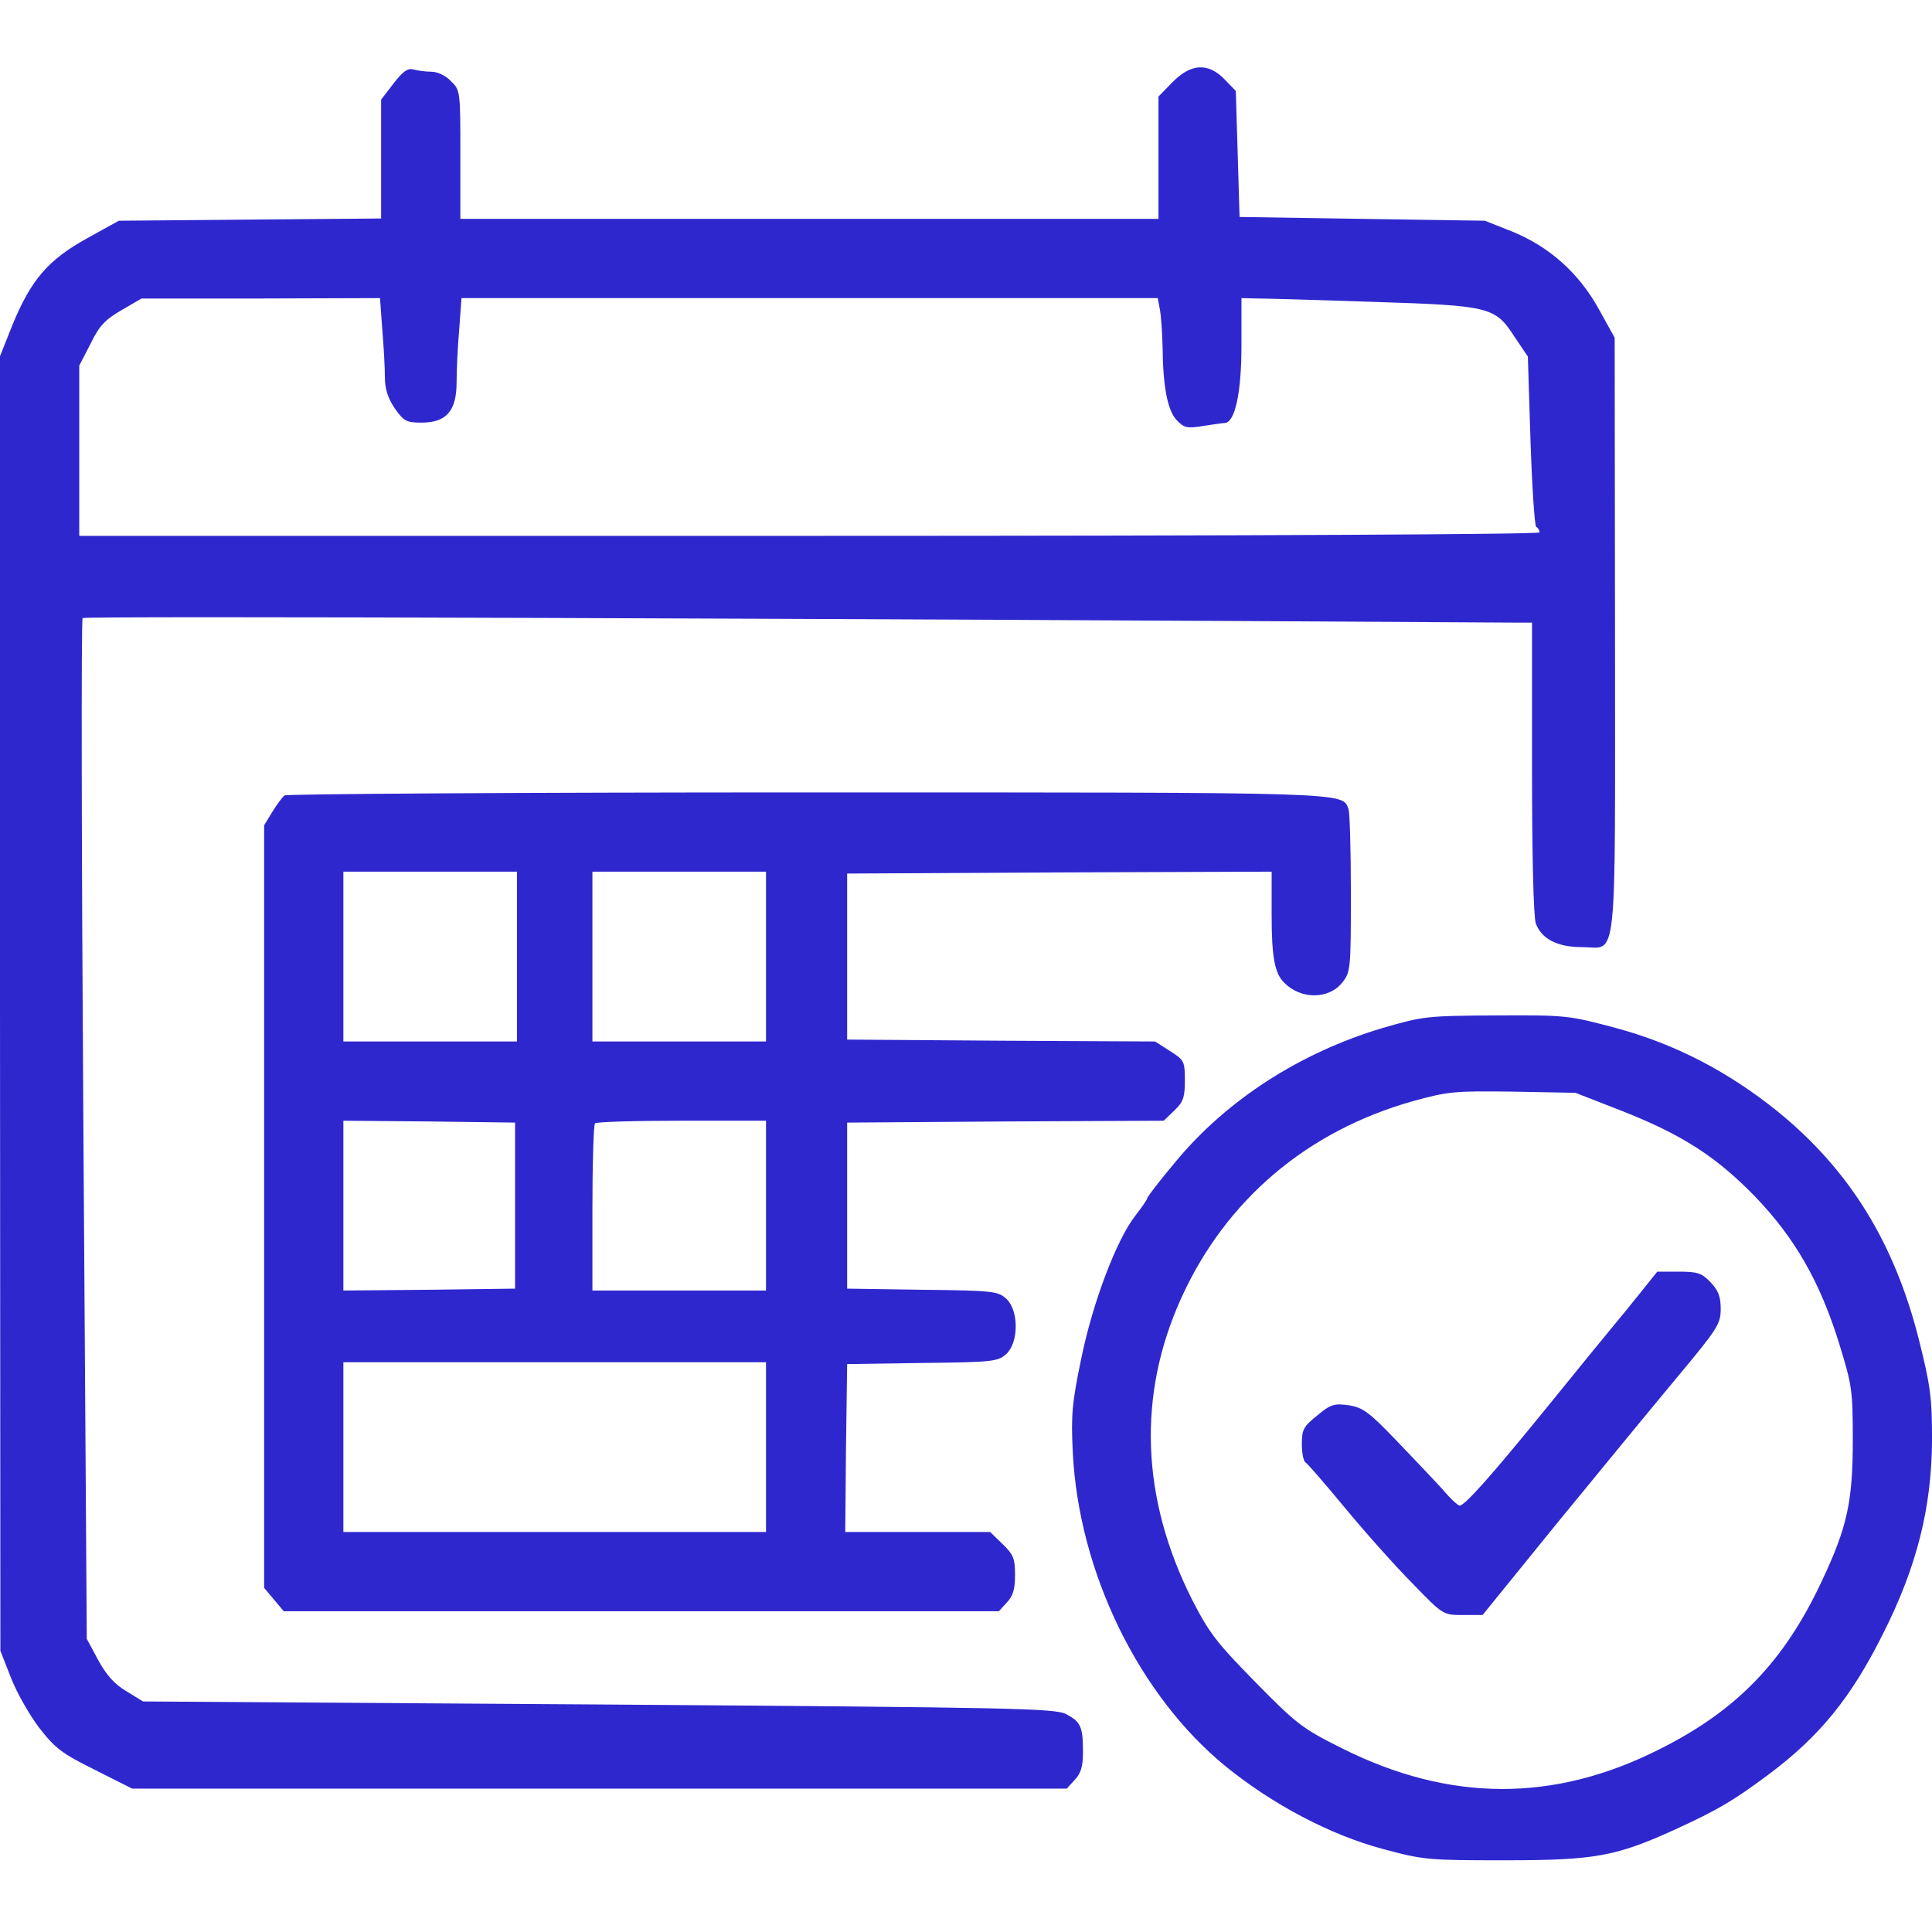
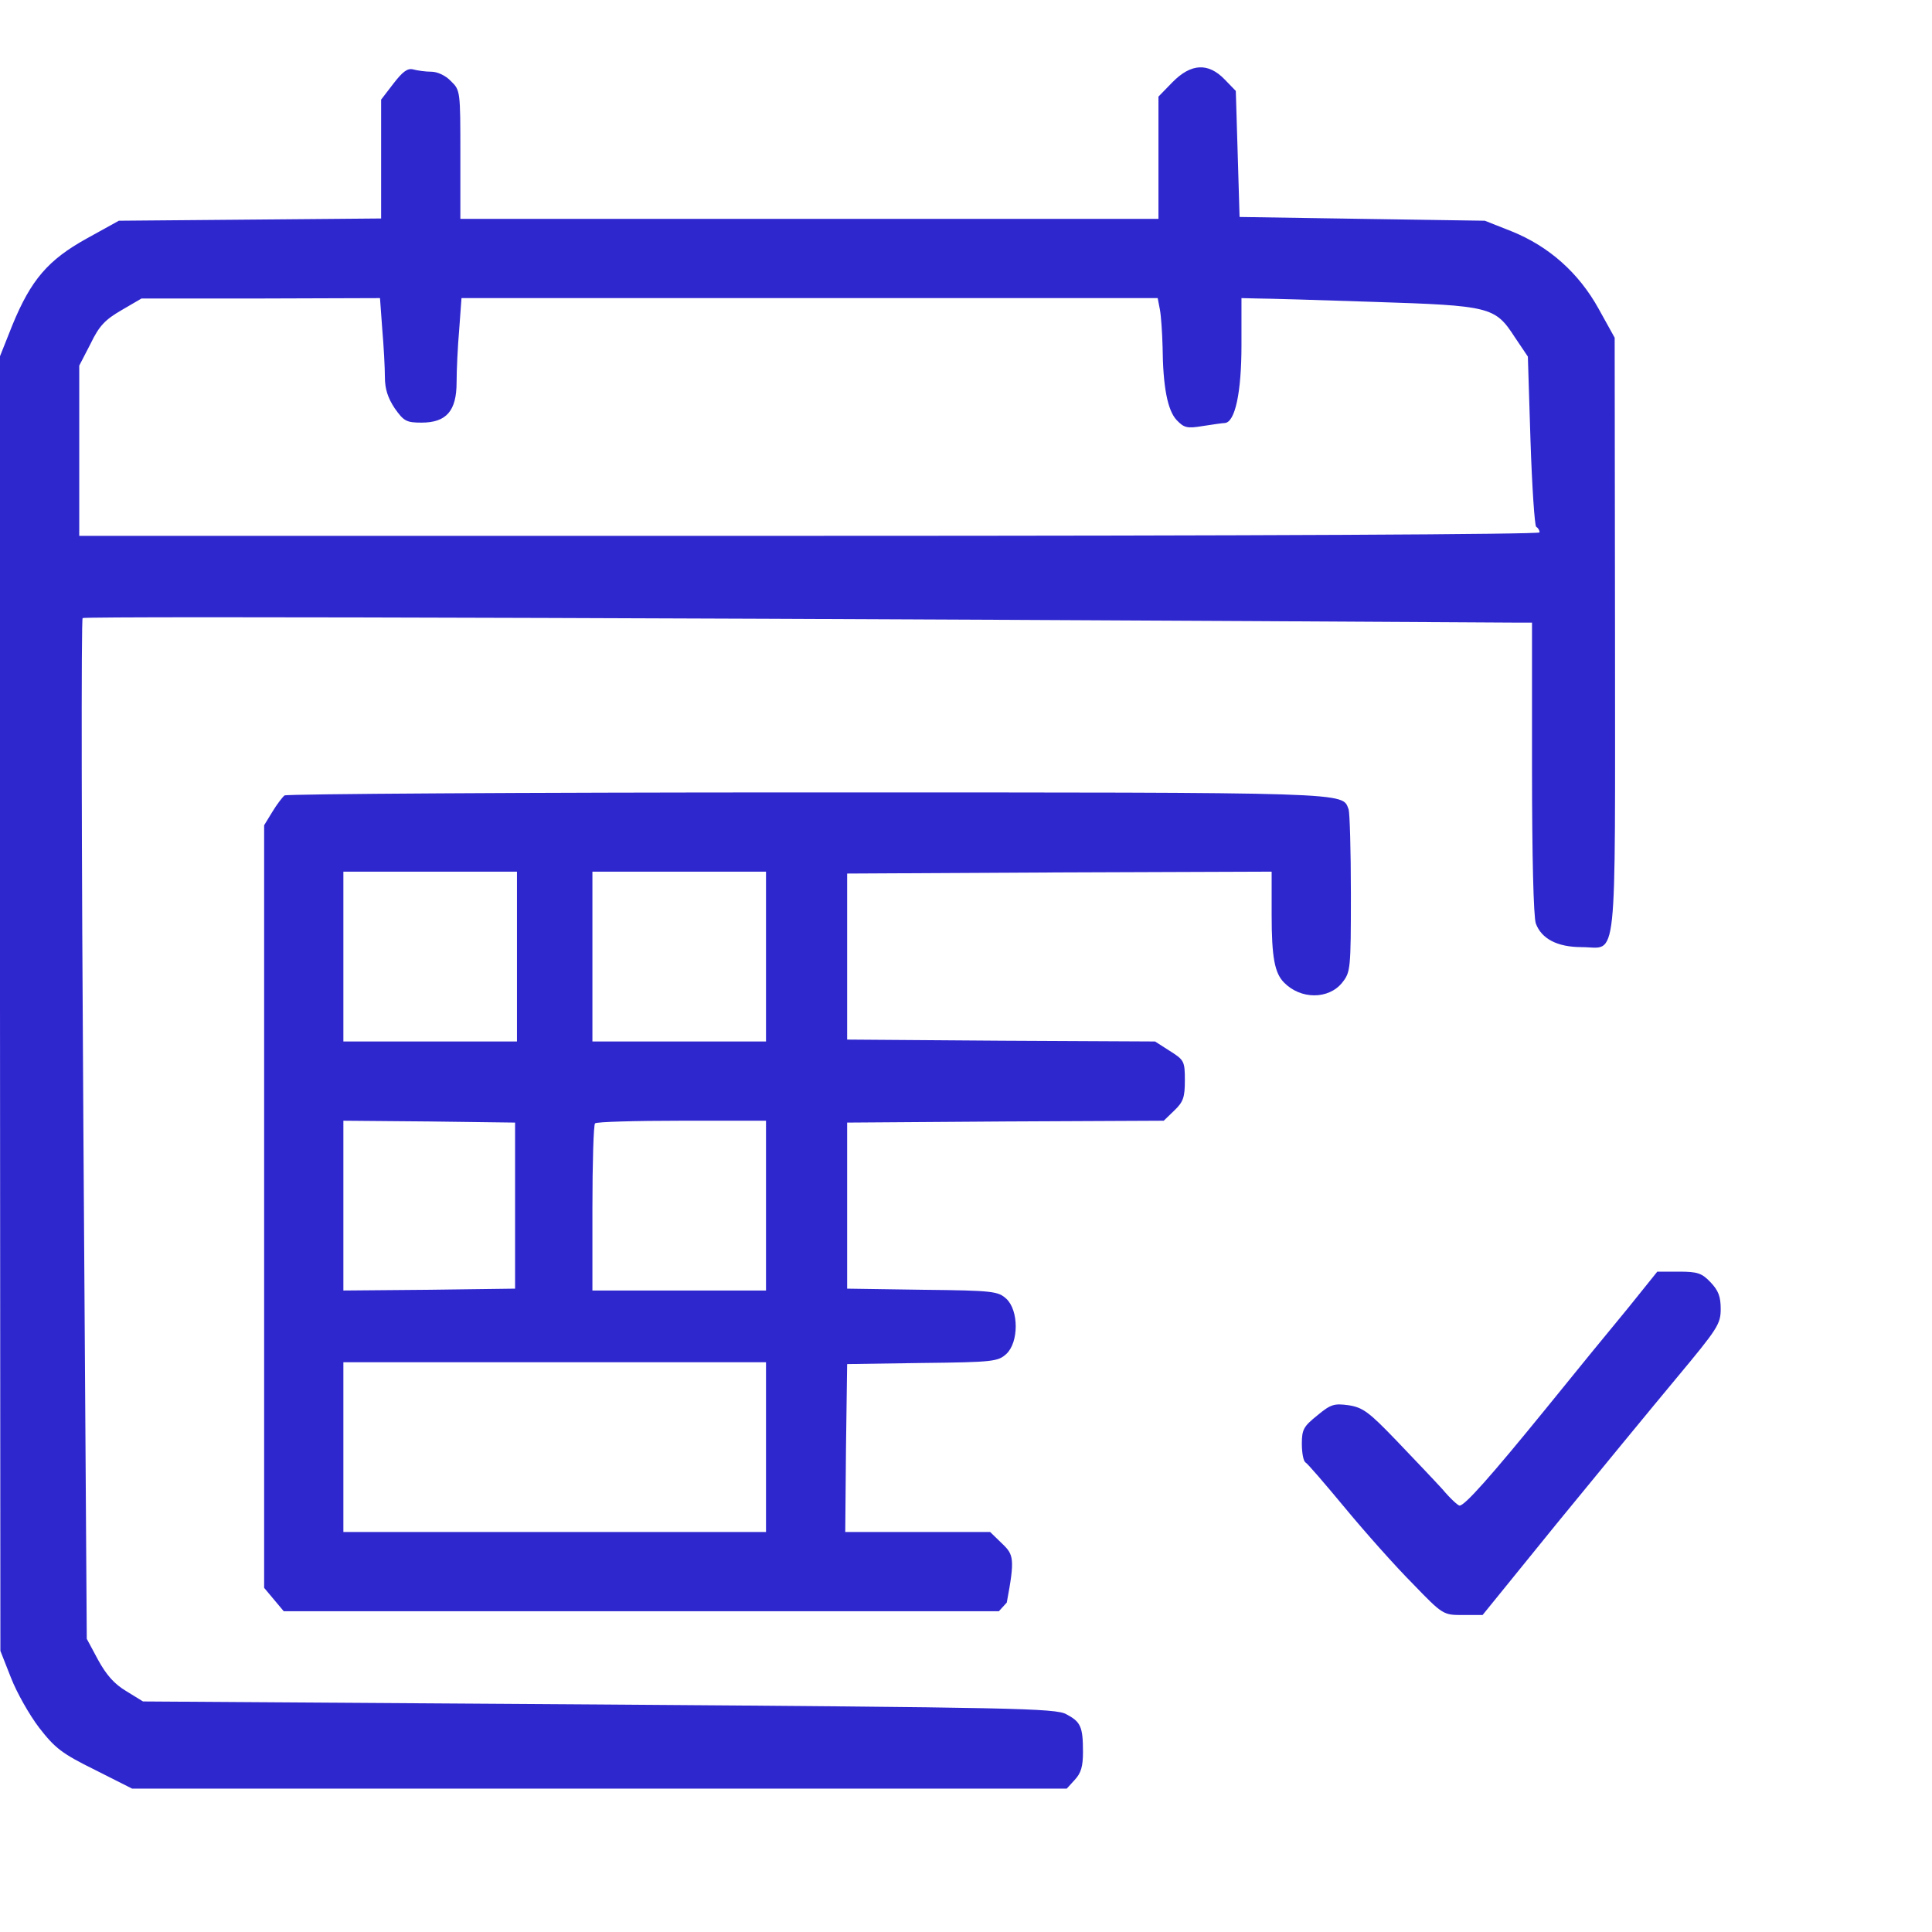
<svg xmlns="http://www.w3.org/2000/svg" width="60" height="60" viewBox="0 0 60 60" fill="none">
  <g clip-path="url(#clip0_5547_14297)">
    <path d="M12.223 2.59L11.836 3.094V4.934V6.785L7.77 6.82L3.691 6.855L2.695 7.406C1.488 8.074 0.961 8.695 0.387 10.09L0 11.062V31.16L0.012 51.27L0.34 52.102C0.516 52.559 0.914 53.262 1.219 53.66C1.711 54.293 1.922 54.457 2.941 54.961L4.102 55.547H18.609H33.129L33.375 55.277C33.574 55.066 33.633 54.855 33.633 54.41C33.633 53.625 33.562 53.473 33.117 53.238C32.789 53.051 31.488 53.027 18.598 52.934L4.441 52.84L3.926 52.523C3.551 52.301 3.305 52.02 3.047 51.551L2.695 50.895L2.59 35.086C2.531 26.391 2.52 19.242 2.566 19.195C2.625 19.125 25.957 19.207 47.086 19.336H47.578V23.836C47.578 26.602 47.625 28.453 47.695 28.676C47.871 29.156 48.363 29.414 49.125 29.414C50.25 29.414 50.156 30.281 50.156 19.734L50.145 10.488L49.652 9.598C49.031 8.473 48.105 7.652 46.945 7.184L46.113 6.855L42.305 6.797L38.496 6.738L38.438 4.781L38.379 2.824L38.039 2.473C37.523 1.934 36.984 1.969 36.41 2.555L35.977 3V4.898V6.797H25.137H14.297V4.805C14.297 2.836 14.297 2.801 14.004 2.52C13.84 2.344 13.582 2.227 13.395 2.227C13.219 2.227 12.961 2.191 12.832 2.156C12.656 2.109 12.504 2.227 12.223 2.59ZM11.871 10.219C11.918 10.758 11.953 11.426 11.953 11.707C11.953 12.082 12.047 12.363 12.258 12.68C12.539 13.078 12.621 13.125 13.09 13.125C13.863 13.125 14.18 12.762 14.18 11.871C14.18 11.496 14.215 10.758 14.262 10.219L14.332 9.258H25.137H35.953L36.023 9.621C36.059 9.82 36.094 10.336 36.105 10.77C36.117 12.012 36.258 12.738 36.539 13.043C36.773 13.289 36.867 13.312 37.359 13.23C37.664 13.184 37.969 13.137 38.039 13.137C38.355 13.113 38.555 12.199 38.555 10.723V9.258L39.059 9.27C39.328 9.27 40.945 9.316 42.656 9.375C46.289 9.492 46.43 9.527 47.039 10.465L47.449 11.074L47.531 13.688C47.578 15.117 47.66 16.324 47.707 16.359C47.766 16.395 47.812 16.465 47.812 16.535C47.812 16.594 39.223 16.641 25.137 16.641H2.461V14.004V11.355L2.812 10.676C3.082 10.113 3.27 9.926 3.773 9.633L4.395 9.27H8.098L11.801 9.258L11.871 10.219Z" fill="#2F27CE" />
-     <path d="M8.836 24.703C8.777 24.75 8.602 24.973 8.461 25.207L8.203 25.629V37.477V49.312L8.508 49.676L8.812 50.039H19.91H31.02L31.266 49.77C31.465 49.559 31.523 49.348 31.523 48.914C31.523 48.41 31.477 48.281 31.137 47.953L30.75 47.578H28.5H26.25L26.273 44.977L26.309 42.363L28.652 42.328C30.855 42.305 30.996 42.281 31.254 42.047C31.641 41.684 31.641 40.699 31.254 40.336C30.996 40.102 30.855 40.078 28.652 40.055L26.309 40.02V37.441V34.863L31.23 34.828L36.141 34.805L36.469 34.488C36.75 34.219 36.797 34.078 36.797 33.551C36.797 32.953 36.773 32.918 36.328 32.637L35.871 32.344L31.09 32.32L26.309 32.285V29.707V27.129L32.906 27.094L39.492 27.07V28.406C39.492 29.73 39.586 30.223 39.879 30.516C40.395 31.043 41.262 31.043 41.684 30.516C41.941 30.188 41.953 30.117 41.953 27.75C41.953 26.426 41.918 25.242 41.883 25.137C41.672 24.598 42.199 24.609 25.055 24.609C16.207 24.609 8.906 24.656 8.836 24.703ZM16.055 29.707V32.344H13.359H10.664V29.707V27.07H13.359H16.055V29.707ZM23.789 29.707V32.344H21.094H18.398V29.707V27.07H21.094H23.789V29.707ZM15.996 37.441V40.02L13.336 40.055L10.664 40.078V37.441V34.805L13.336 34.828L15.996 34.863V37.441ZM23.789 37.441V40.078H21.094H18.398V37.523C18.398 36.117 18.434 34.922 18.48 34.887C18.516 34.84 19.734 34.805 21.176 34.805H23.789V37.441ZM23.789 44.941V47.578H17.227H10.664V44.941V42.305H17.227H23.789V44.941Z" fill="#2F27CE" />
-     <path d="M42.95 31.922C40.383 32.684 38.098 34.16 36.516 36.07C36.024 36.656 35.626 37.172 35.626 37.219C35.626 37.254 35.462 37.488 35.274 37.734C34.676 38.484 33.926 40.477 33.575 42.211C33.294 43.57 33.258 43.945 33.317 45.117C33.505 48.832 35.368 52.652 38.063 54.855C39.505 56.027 41.309 56.988 42.95 57.422C44.204 57.762 44.356 57.773 46.712 57.773C49.536 57.773 50.18 57.656 52.032 56.812C53.356 56.203 53.813 55.934 54.903 55.125C56.508 53.93 57.481 52.734 58.477 50.742C59.532 48.656 59.989 46.816 60.001 44.73C60.001 43.395 59.954 43.043 59.59 41.59C58.829 38.59 57.446 36.352 55.243 34.547C53.684 33.281 52.008 32.414 50.169 31.922C48.727 31.535 48.633 31.523 46.465 31.535C44.309 31.547 44.204 31.559 42.95 31.922ZM50.309 34.477C52.231 35.227 53.297 35.918 54.505 37.16C55.735 38.438 56.52 39.797 57.118 41.73C57.516 43.02 57.54 43.172 57.54 44.719C57.54 46.652 57.364 47.438 56.567 49.125C55.407 51.598 53.93 53.133 51.528 54.328C48.258 55.98 45.012 55.969 41.672 54.293C40.454 53.684 40.278 53.555 38.989 52.242C37.77 51 37.547 50.707 37.008 49.652C35.438 46.523 35.321 43.324 36.68 40.324C38.063 37.266 40.594 35.121 43.887 34.195C44.989 33.891 45.188 33.879 46.993 33.902L48.926 33.938L50.309 34.477Z" fill="#2F27CE" />
+     <path d="M8.836 24.703C8.777 24.75 8.602 24.973 8.461 25.207L8.203 25.629V37.477V49.312L8.508 49.676L8.812 50.039H19.91H31.02L31.266 49.77C31.523 48.41 31.477 48.281 31.137 47.953L30.75 47.578H28.5H26.25L26.273 44.977L26.309 42.363L28.652 42.328C30.855 42.305 30.996 42.281 31.254 42.047C31.641 41.684 31.641 40.699 31.254 40.336C30.996 40.102 30.855 40.078 28.652 40.055L26.309 40.02V37.441V34.863L31.23 34.828L36.141 34.805L36.469 34.488C36.75 34.219 36.797 34.078 36.797 33.551C36.797 32.953 36.773 32.918 36.328 32.637L35.871 32.344L31.09 32.32L26.309 32.285V29.707V27.129L32.906 27.094L39.492 27.07V28.406C39.492 29.73 39.586 30.223 39.879 30.516C40.395 31.043 41.262 31.043 41.684 30.516C41.941 30.188 41.953 30.117 41.953 27.75C41.953 26.426 41.918 25.242 41.883 25.137C41.672 24.598 42.199 24.609 25.055 24.609C16.207 24.609 8.906 24.656 8.836 24.703ZM16.055 29.707V32.344H13.359H10.664V29.707V27.07H13.359H16.055V29.707ZM23.789 29.707V32.344H21.094H18.398V29.707V27.07H21.094H23.789V29.707ZM15.996 37.441V40.02L13.336 40.055L10.664 40.078V37.441V34.805L13.336 34.828L15.996 34.863V37.441ZM23.789 37.441V40.078H21.094H18.398V37.523C18.398 36.117 18.434 34.922 18.48 34.887C18.516 34.84 19.734 34.805 21.176 34.805H23.789V37.441ZM23.789 44.941V47.578H17.227H10.664V44.941V42.305H17.227H23.789V44.941Z" fill="#2F27CE" />
    <path d="M50.555 40.629C50.039 41.25 48.891 42.656 48 43.758C46.312 45.832 45.492 46.758 45.328 46.758C45.281 46.758 45.035 46.535 44.801 46.254C44.555 45.984 43.91 45.305 43.371 44.742C42.516 43.852 42.328 43.711 41.883 43.641C41.438 43.582 41.332 43.605 40.91 43.957C40.488 44.297 40.43 44.391 40.43 44.836C40.43 45.117 40.477 45.363 40.535 45.41C40.605 45.445 41.156 46.09 41.789 46.852C42.41 47.602 43.348 48.656 43.875 49.184C44.812 50.156 44.824 50.156 45.434 50.156H46.043L48.352 47.309C49.629 45.75 51.293 43.723 52.055 42.809C53.344 41.262 53.438 41.121 53.438 40.652C53.438 40.266 53.367 40.078 53.121 39.82C52.852 39.539 52.723 39.492 52.137 39.492H51.469L50.555 40.629Z" fill="#2F27CE" />
  </g>
  <defs>
    <clipPath id="clip0_5547_14297">
      <rect width="60" height="60" fill="white" />
    </clipPath>
  </defs>
</svg>